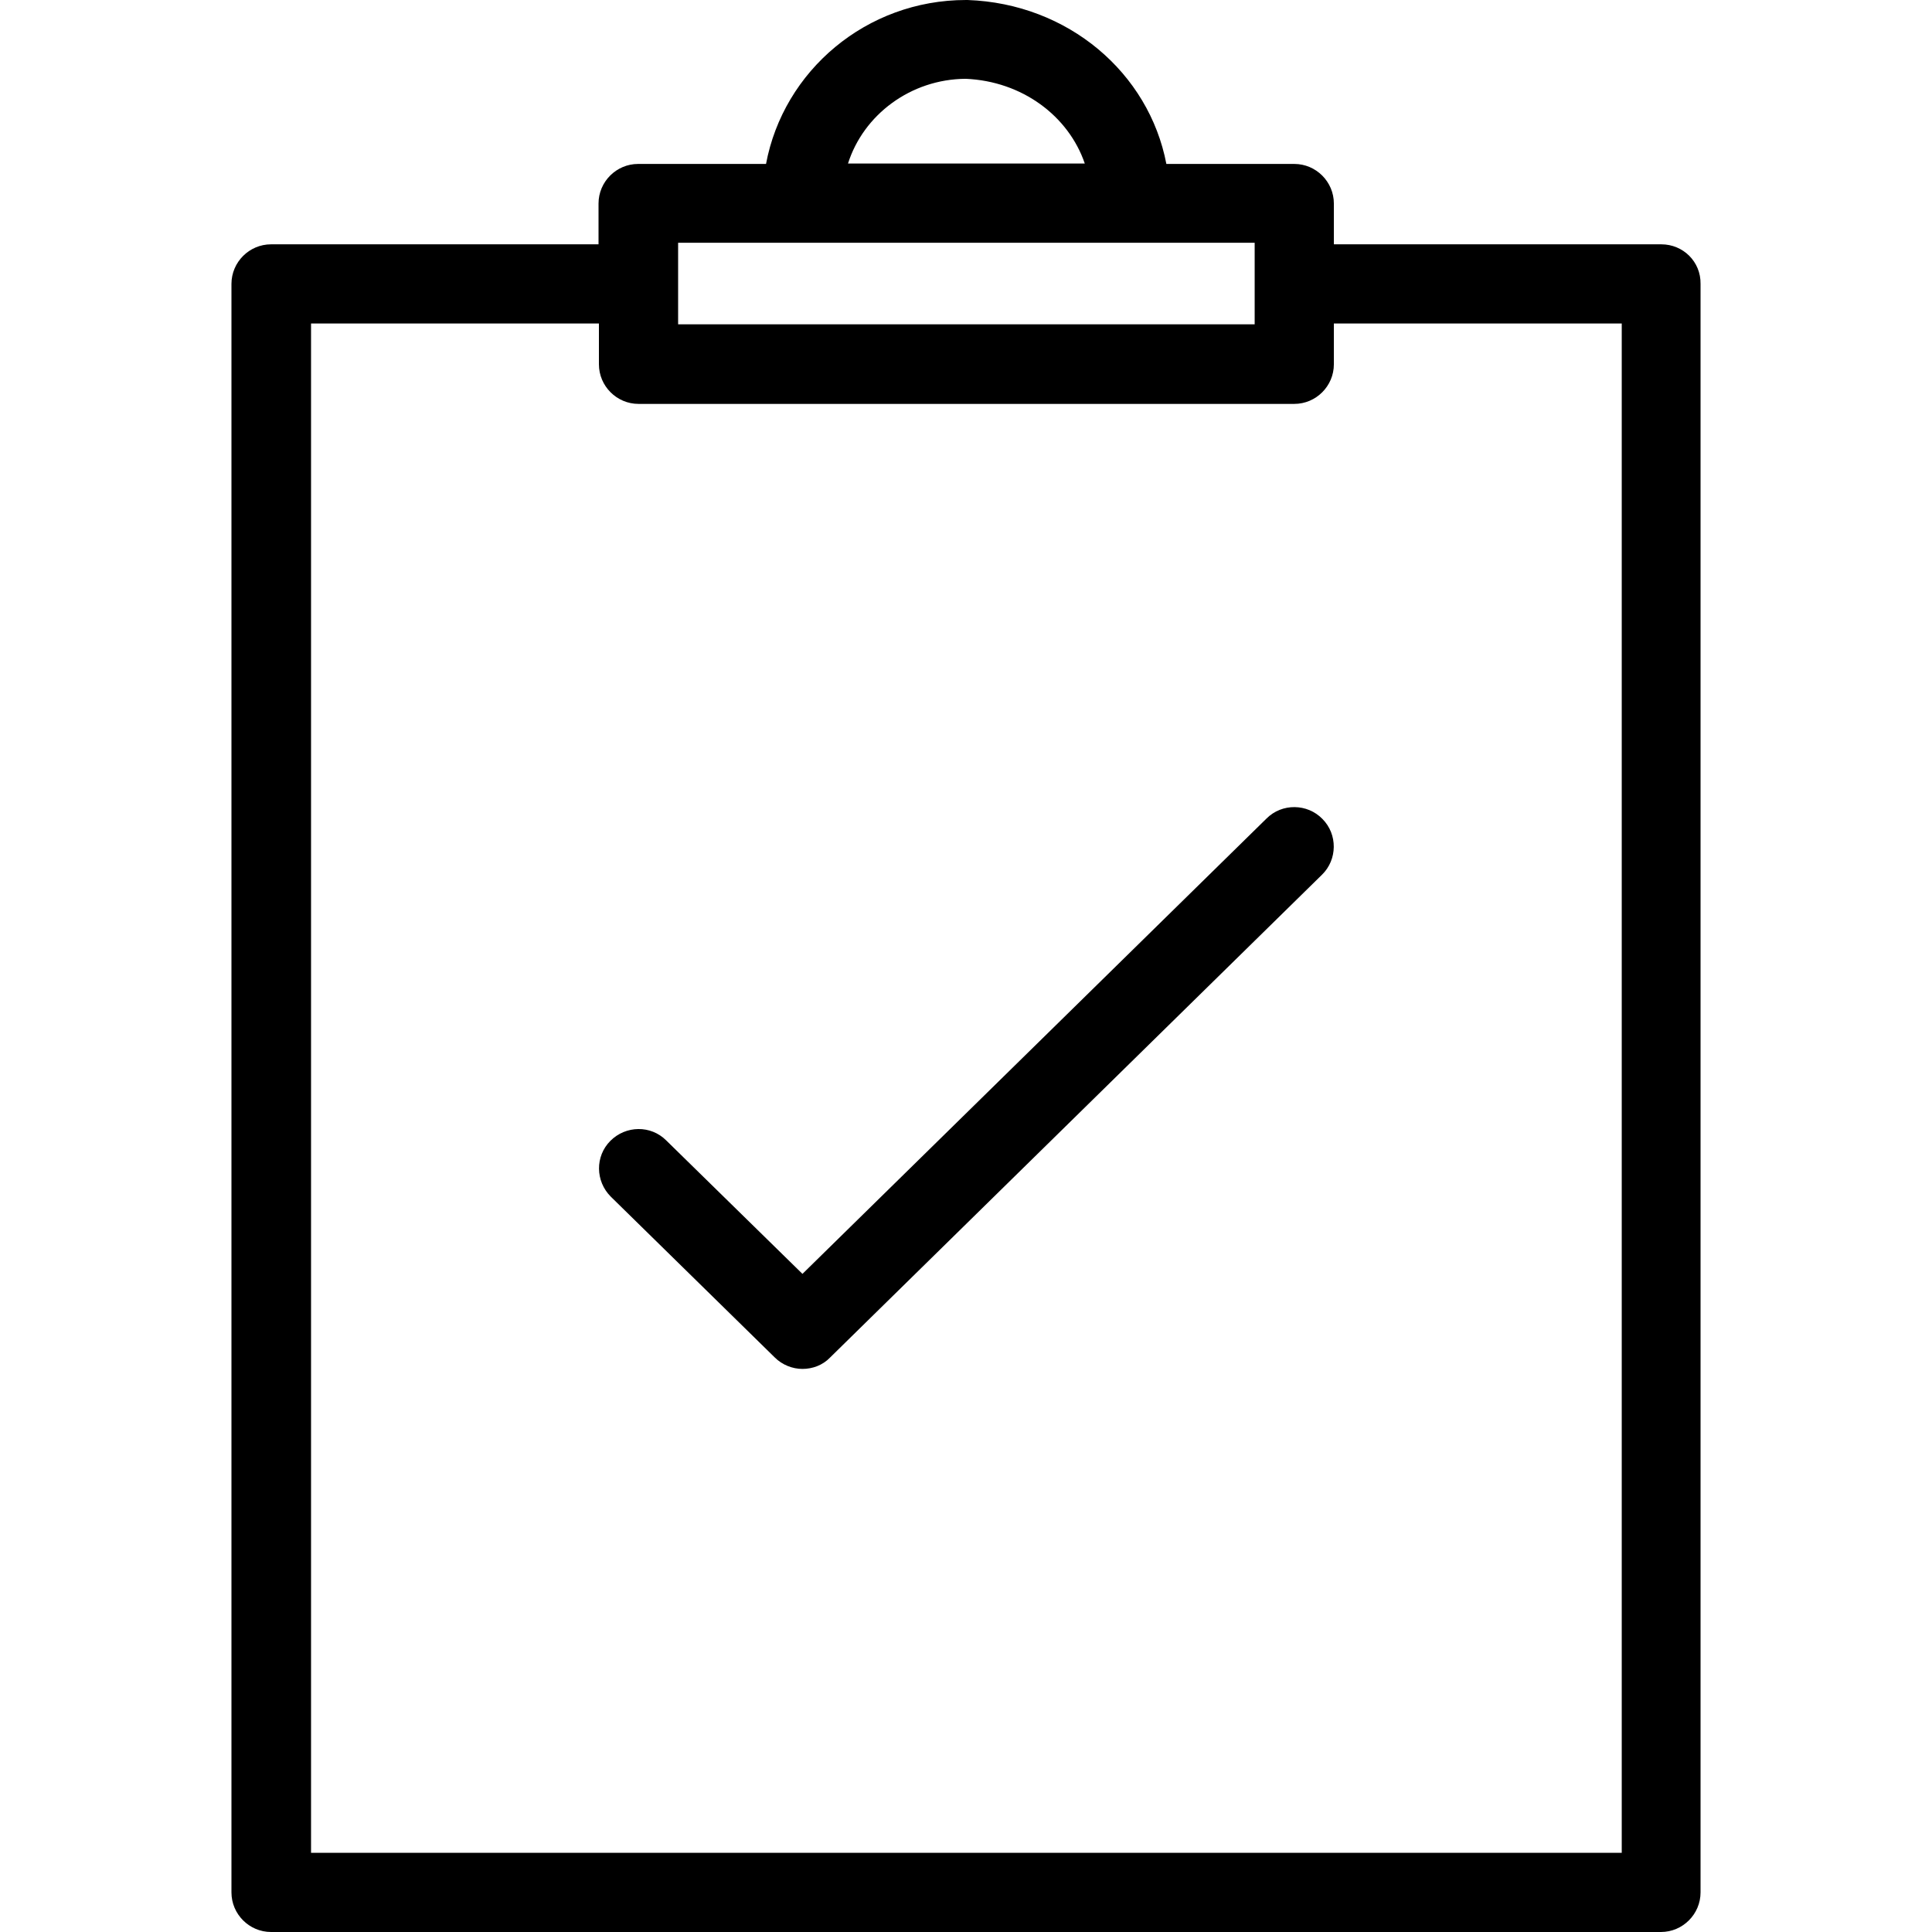
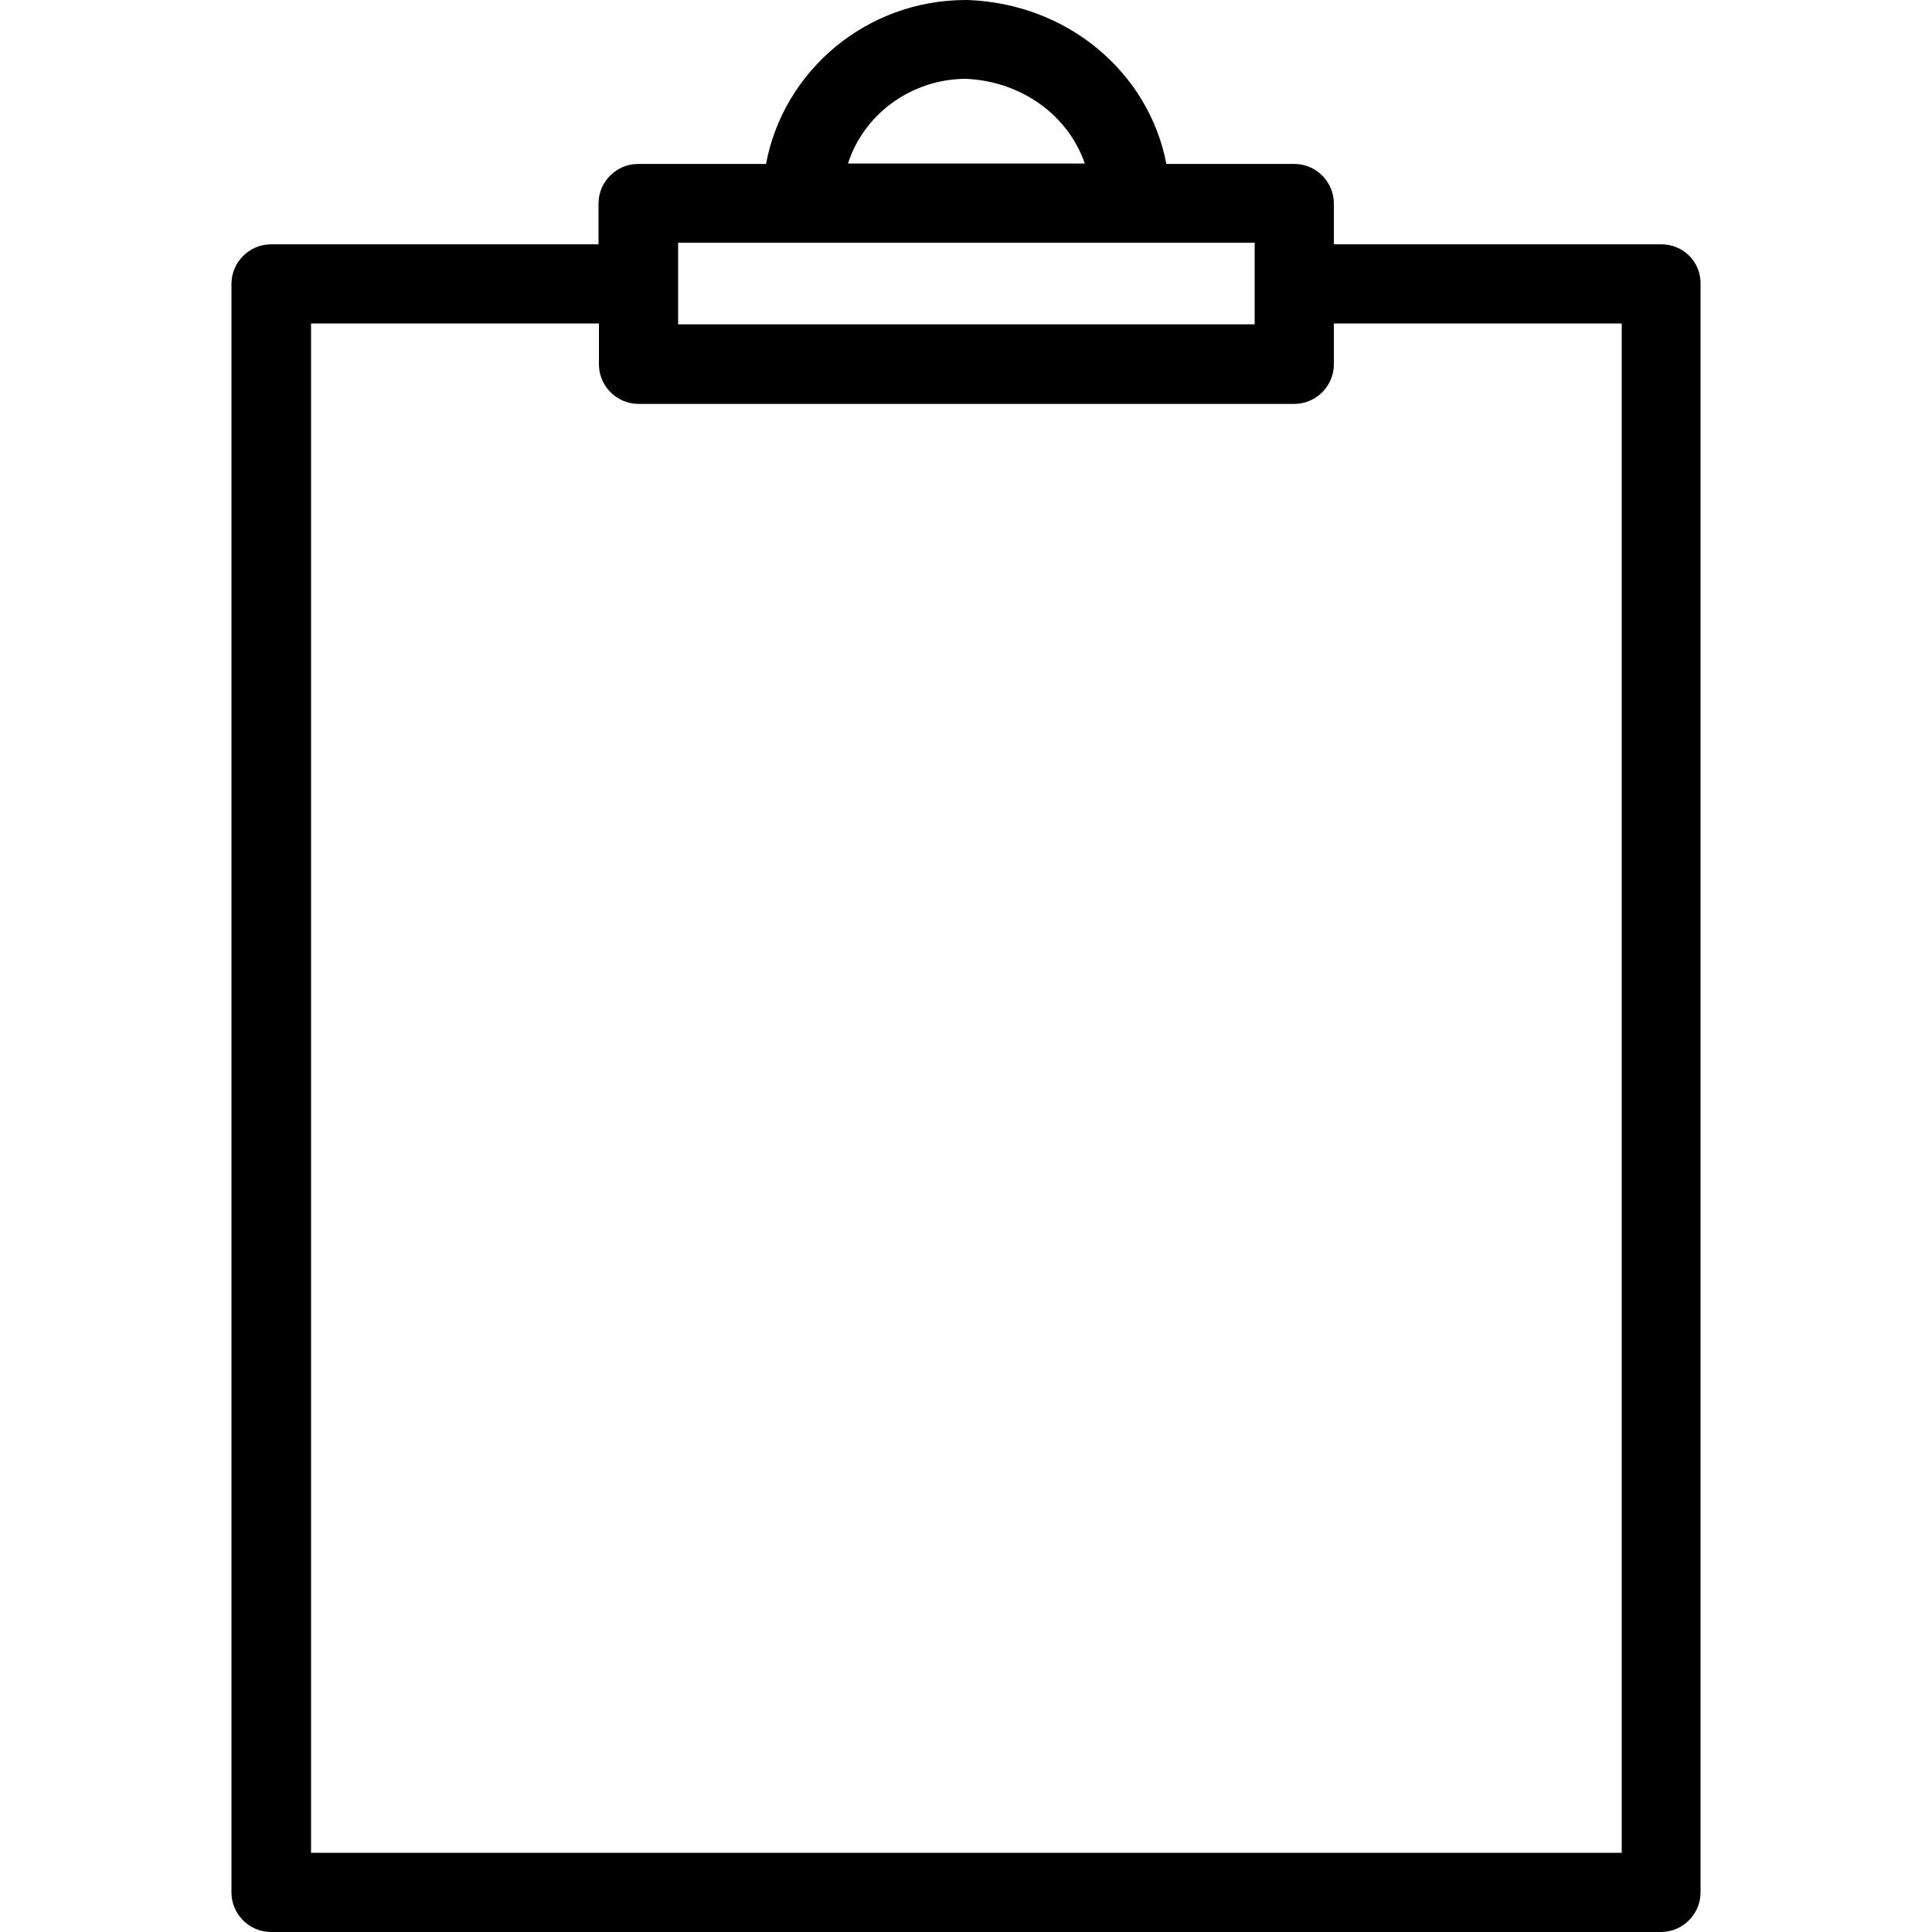
<svg xmlns="http://www.w3.org/2000/svg" version="1.1" id="Layer_1" x="0px" y="0px" viewBox="0 0 487.9 487.9" style="enable-background:new 0 0 487.9 487.9;" xml:space="preserve">
  <g transform="translate(0 -540.36)">
    <g>
      <g>
        <path d="M419.549,602.06L419.549,602.06l-82.7,0v-10.3c0-5.5-4.5-10-10-10h-32.3c-4.4-23-24.8-40.5-50.2-41.4c-0.1,0-0.2,0-0.4,0     c-25.2,0-46.1,17.9-50.5,41.4h-32.3c-5.5,0-10,4.5-10,10v10.3h-82.7c-5.5,0-10,4.5-10,10v406.2c0,5.5,4.5,10,10,10h351     c5.5,0,10-4.5,10-10v-406.2C429.549,606.46,425.049,602.06,419.549,602.06z M243.849,560.26c14.3,0.6,26,9.4,30.1,21.4h-59.8     C218.049,569.36,229.949,560.36,243.849,560.26z M171.249,601.66h145.6v20.6h-145.6V601.66z M409.549,1008.26h-331v-386.2h72.7     v10.3c0,5.5,4.5,10,10,10h165.6c5.5,0,10-4.5,10-10v-10.3h72.7V1008.26z" />
-         <path d="M319.849,747.06l-117.2,115l-34.4-33.7c-3.9-3.9-10.2-3.8-14.1,0.1c-3.9,3.9-3.8,10.2,0.1,14.1l41.4,40.6     c1.9,1.9,4.5,2.9,7,2.9l0,0c2.5,0,5.1-0.9,7-2.9l124.2-121.9c3.9-3.8,4-10.2,0.1-14.1     C330.149,743.26,323.749,743.16,319.849,747.06z" />
      </g>
    </g>
  </g>
  <g>
</g>
  <g>
</g>
  <g>
</g>
  <g>
</g>
  <g>
</g>
  <g>
</g>
  <g>
</g>
  <g>
</g>
  <g>
</g>
  <g>
</g>
  <g>
</g>
  <g>
</g>
  <g>
</g>
  <g>
</g>
  <g>
</g>
</svg>